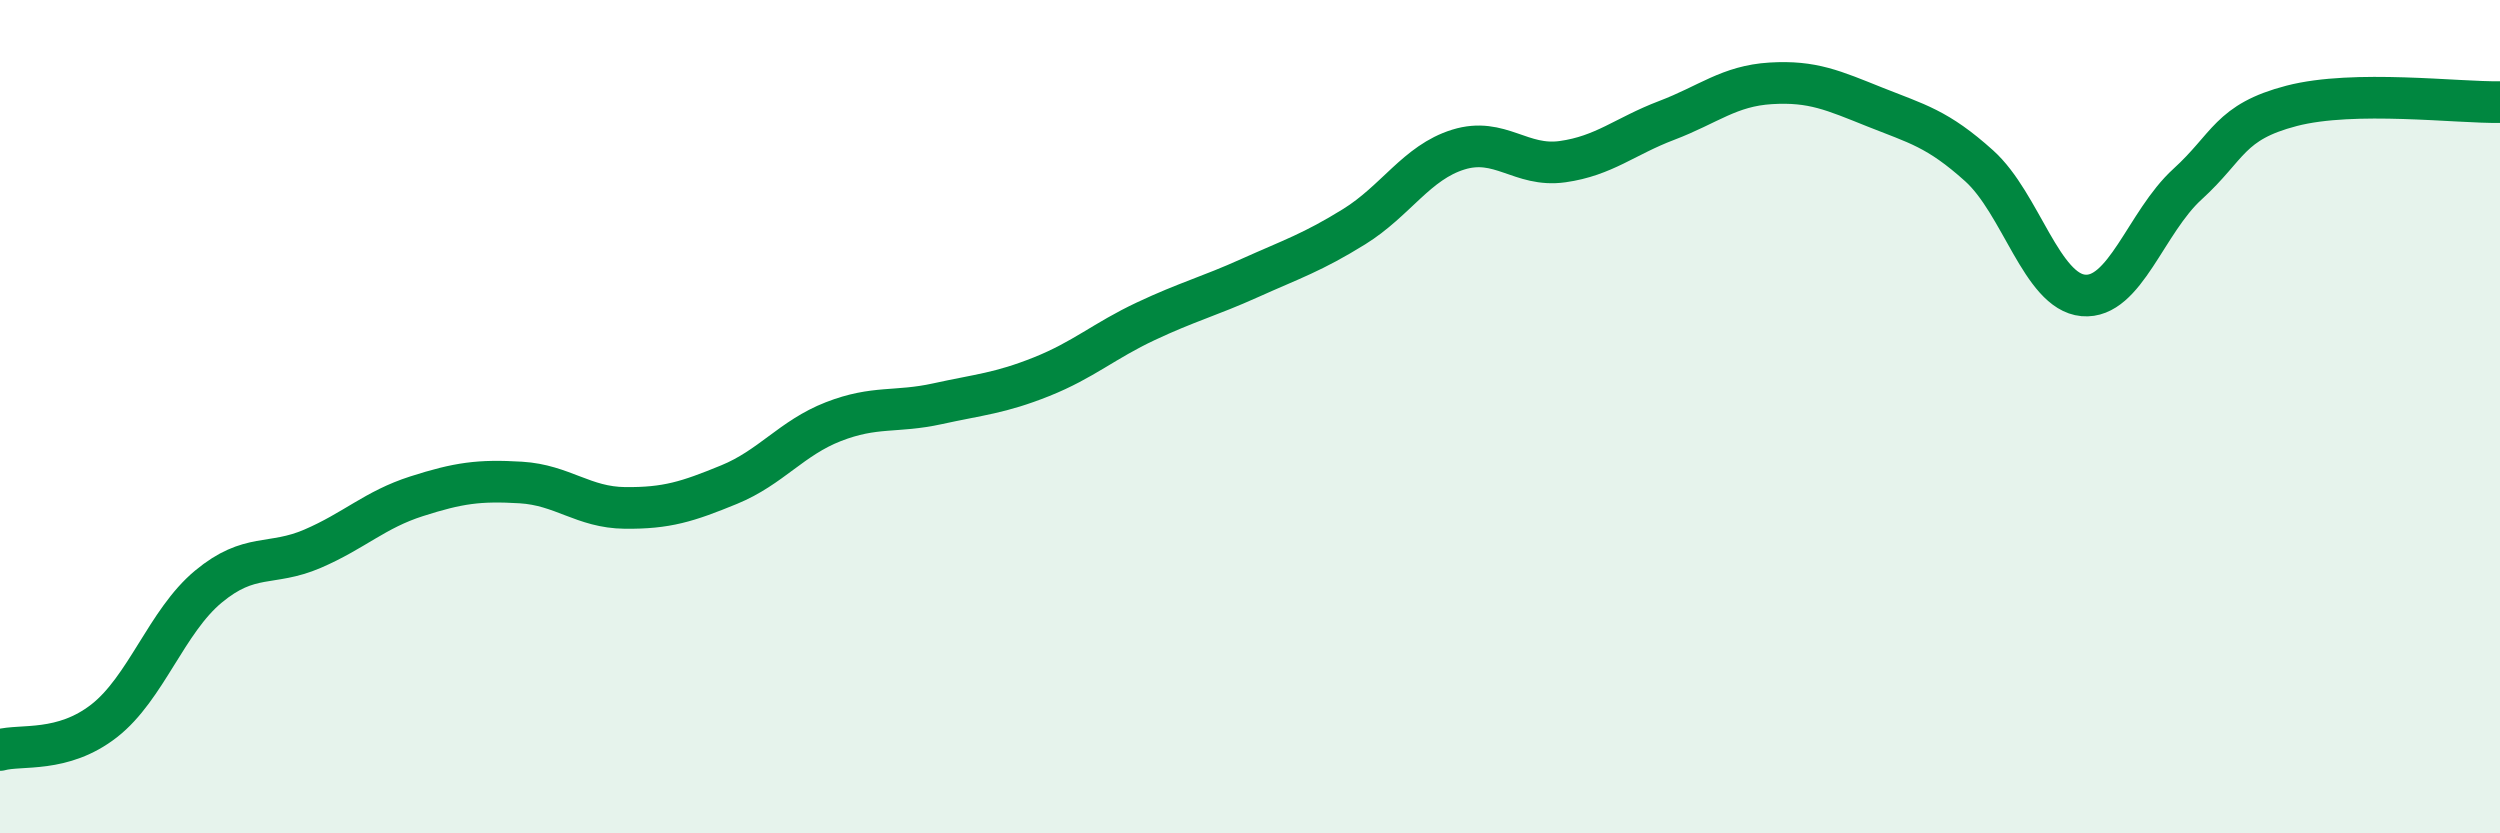
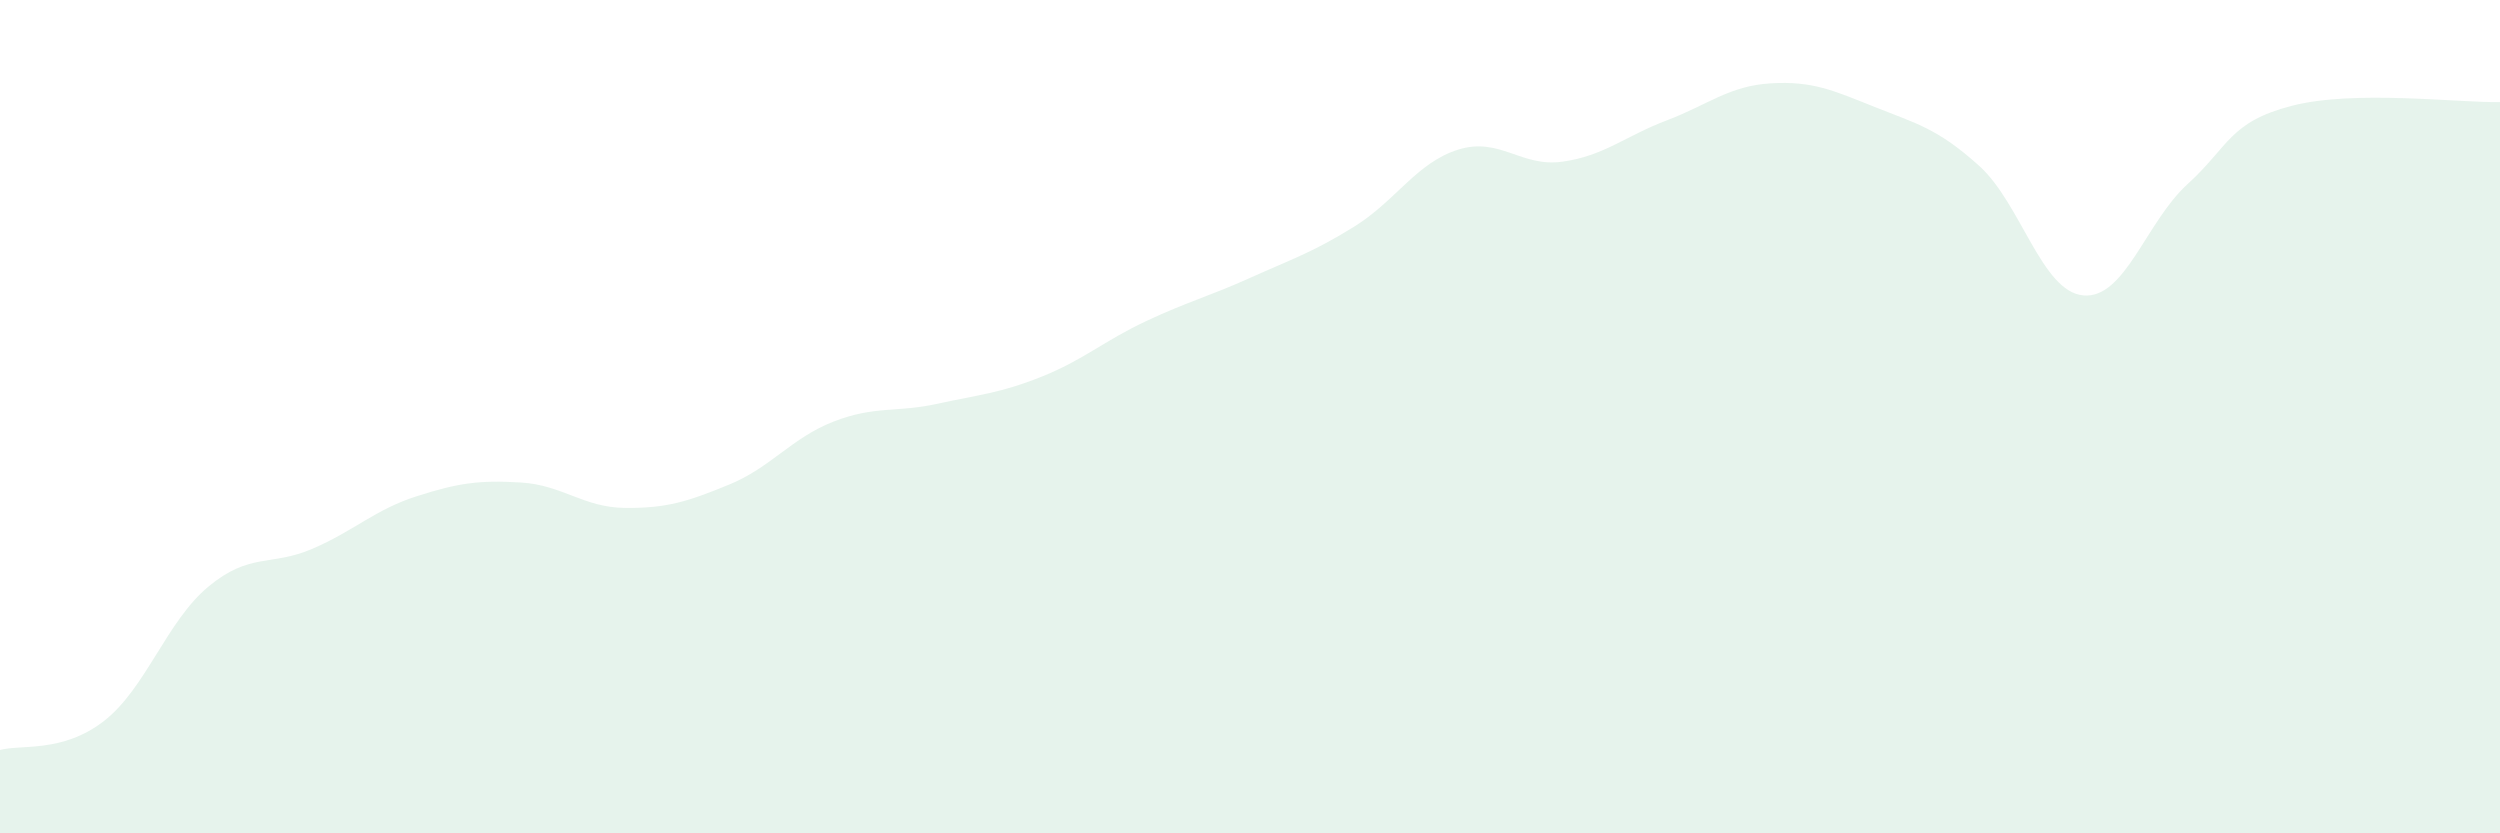
<svg xmlns="http://www.w3.org/2000/svg" width="60" height="20" viewBox="0 0 60 20">
  <path d="M 0,18 C 0.5,17.86 1.5,18.08 2.5,17.3 C 3.5,16.52 4,14.91 5,14.08 C 6,13.25 6.5,13.6 7.5,13.17 C 8.5,12.74 9,12.23 10,11.91 C 11,11.59 11.5,11.52 12.5,11.58 C 13.5,11.64 14,12.18 15,12.19 C 16,12.2 16.5,12.04 17.5,11.63 C 18.5,11.22 19,10.51 20,10.12 C 21,9.73 21.5,9.91 22.5,9.69 C 23.5,9.47 24,9.44 25,9.04 C 26,8.64 26.5,8.18 27.5,7.71 C 28.5,7.24 29,7.12 30,6.67 C 31,6.22 31.5,6.06 32.5,5.44 C 33.5,4.82 34,3.9 35,3.59 C 36,3.28 36.5,4.02 37.5,3.88 C 38.5,3.74 39,3.27 40,2.89 C 41,2.51 41.5,2.06 42.5,2 C 43.5,1.94 44,2.17 45,2.57 C 46,2.97 46.5,3.08 47.5,3.98 C 48.5,4.88 49,7 50,7.09 C 51,7.18 51.5,5.33 52.5,4.42 C 53.5,3.51 53.5,2.93 55,2.54 C 56.5,2.15 59,2.47 60,2.45L60 20L0 20Z" fill="#008740" opacity="0.1" stroke-linecap="round" stroke-linejoin="round" />
-   <path d="M 0,18 C 0.5,17.86 1.5,18.08 2.5,17.3 C 3.5,16.52 4,14.91 5,14.08 C 6,13.25 6.5,13.6 7.5,13.17 C 8.5,12.74 9,12.23 10,11.91 C 11,11.59 11.5,11.52 12.5,11.58 C 13.5,11.64 14,12.18 15,12.19 C 16,12.2 16.5,12.04 17.5,11.63 C 18.5,11.22 19,10.51 20,10.12 C 21,9.73 21.5,9.91 22.5,9.69 C 23.5,9.47 24,9.44 25,9.04 C 26,8.64 26.5,8.18 27.5,7.71 C 28.5,7.24 29,7.12 30,6.67 C 31,6.22 31.5,6.06 32.5,5.44 C 33.5,4.82 34,3.9 35,3.59 C 36,3.28 36.5,4.02 37.5,3.88 C 38.5,3.74 39,3.27 40,2.89 C 41,2.51 41.5,2.06 42.5,2 C 43.5,1.94 44,2.17 45,2.57 C 46,2.97 46.5,3.08 47.5,3.98 C 48.5,4.88 49,7 50,7.09 C 51,7.18 51.5,5.33 52.5,4.42 C 53.5,3.51 53.5,2.93 55,2.54 C 56.5,2.15 59,2.47 60,2.45" stroke="#008740" stroke-width="1" fill="none" stroke-linecap="round" stroke-linejoin="round" />
</svg>